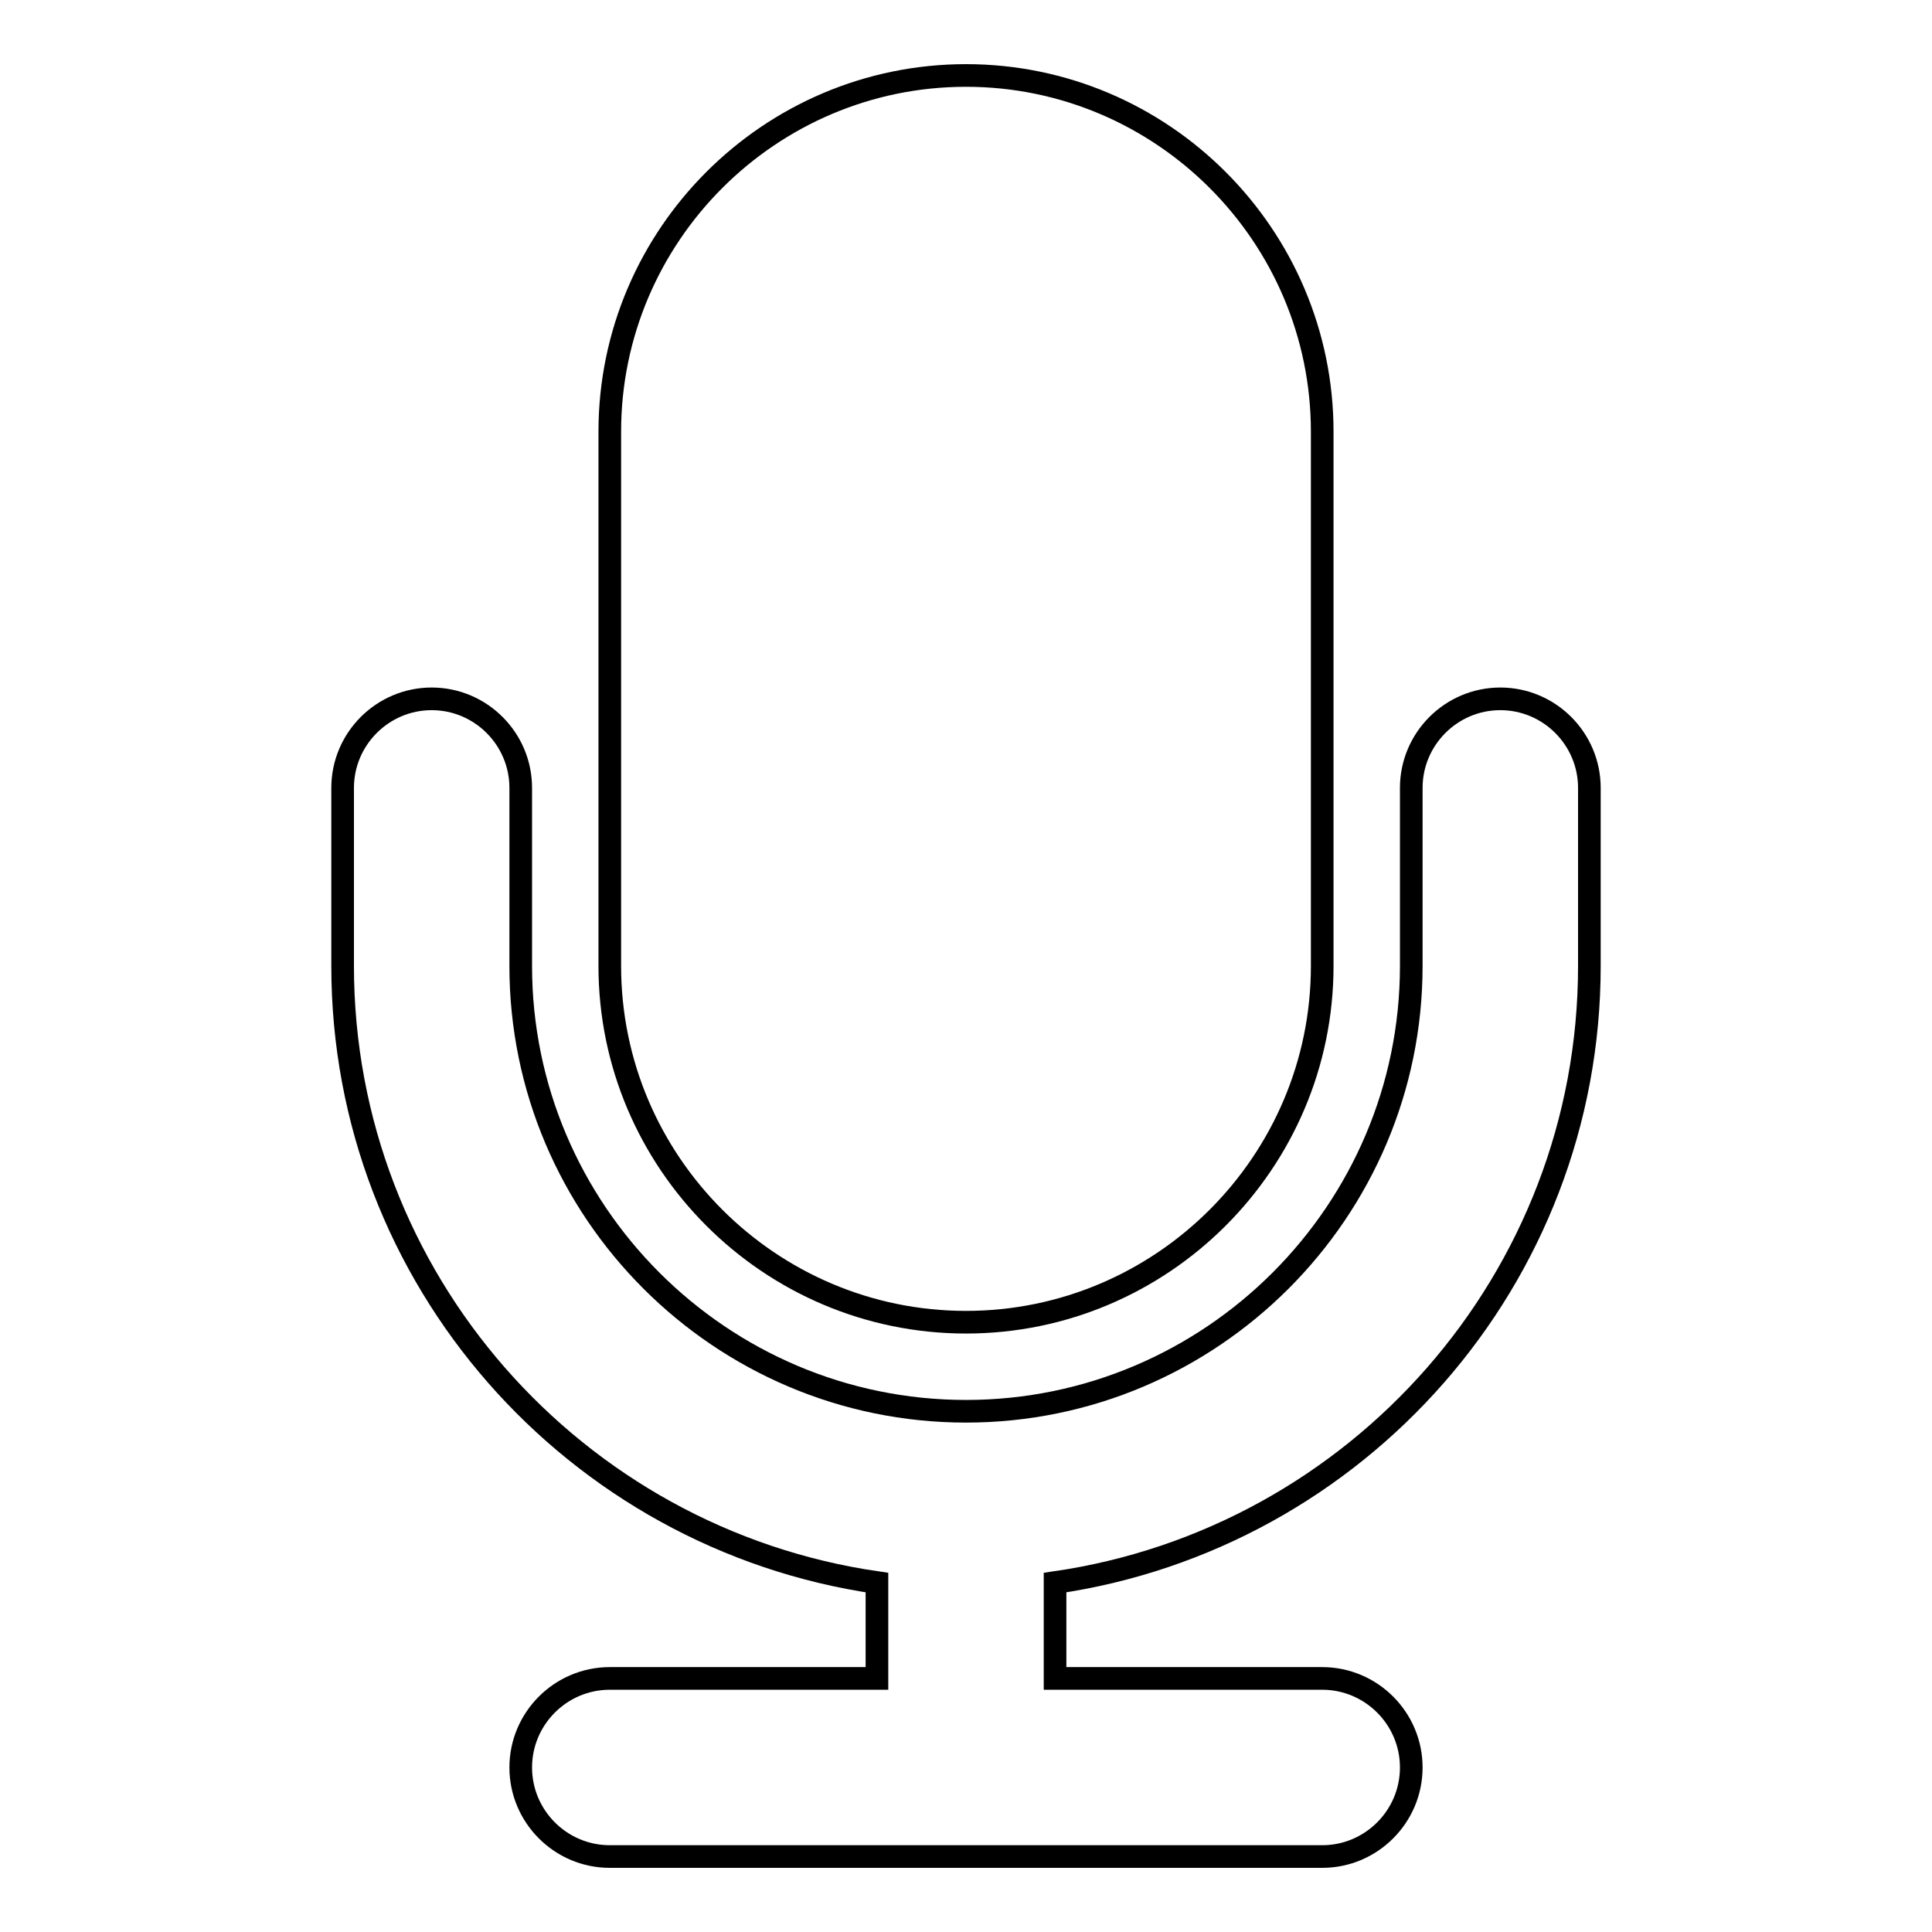
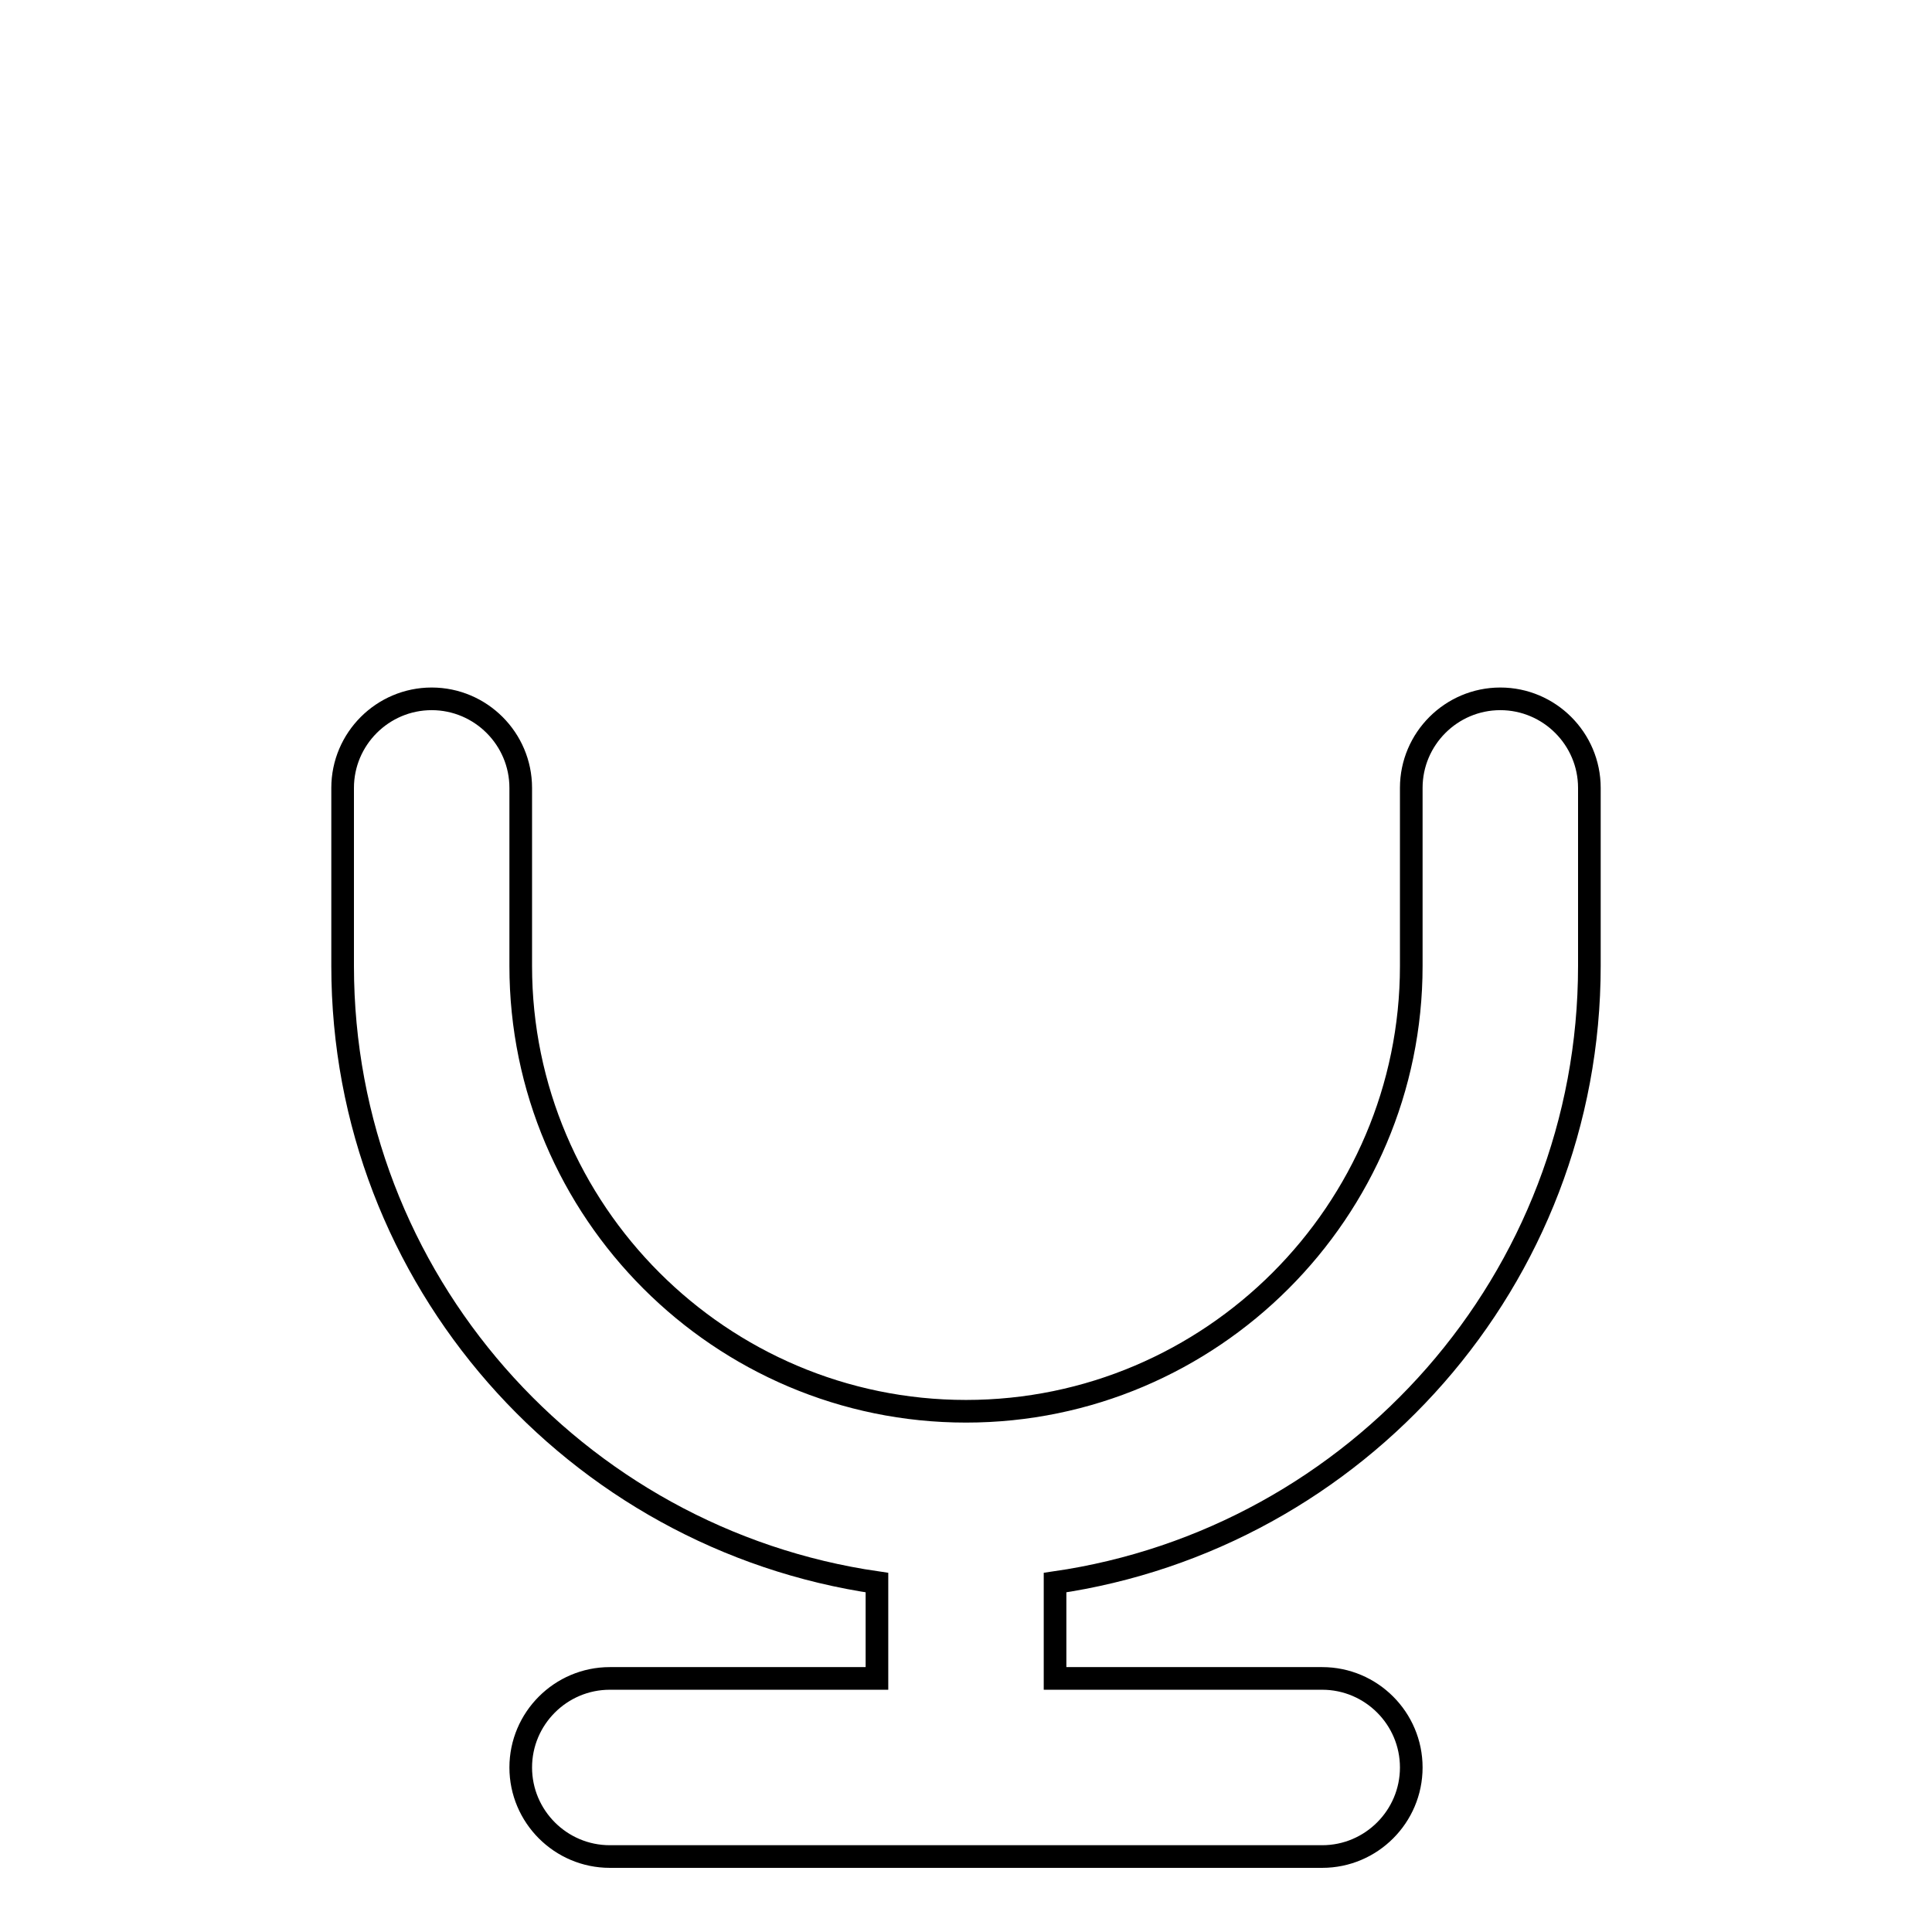
<svg xmlns="http://www.w3.org/2000/svg" version="1.1" x="0px" y="0px" viewBox="0 0 256 256" enable-background="new 0 0 256 256" xml:space="preserve">
  <g>
    <g>
      <g>
        <g>
-           <path stroke-width="3" fill-opacity="0" stroke="#000000" d="M128,175.2c26,0,47.2-21.2,47.2-47.2V57.2c0-26-21.2-47.2-47.2-47.2c-26,0-47.2,21.2-47.2,47.2V128C80.8,154,102,175.2,128,175.2z" />
          <path stroke-width="3" fill-opacity="0" stroke="#000000" d="M210.6,128v-23.6c0-6.5-5.3-11.8-11.8-11.8c-6.5,0-11.8,5.3-11.8,11.8V128c0,32.5-26.5,59-59,59c-32.5,0-59-26.5-59-59v-23.6c0-6.5-5.3-11.8-11.8-11.8c-6.5,0-11.8,5.3-11.8,11.8V128c0,41.5,30.8,75.9,70.8,81.7v12.7H80.8c-6.5,0-11.8,5.3-11.8,11.8c0,6.5,5.3,11.8,11.8,11.8h94.4c6.5,0,11.8-5.3,11.8-11.8c0-6.5-5.3-11.8-11.8-11.8h-35.4v-12.7C179.8,203.9,210.6,169.5,210.6,128z" />
        </g>
      </g>
      <g />
      <g />
      <g />
      <g />
      <g />
      <g />
      <g />
      <g />
      <g />
      <g />
      <g />
      <g />
      <g />
      <g />
      <g />
    </g>
  </g>
</svg>